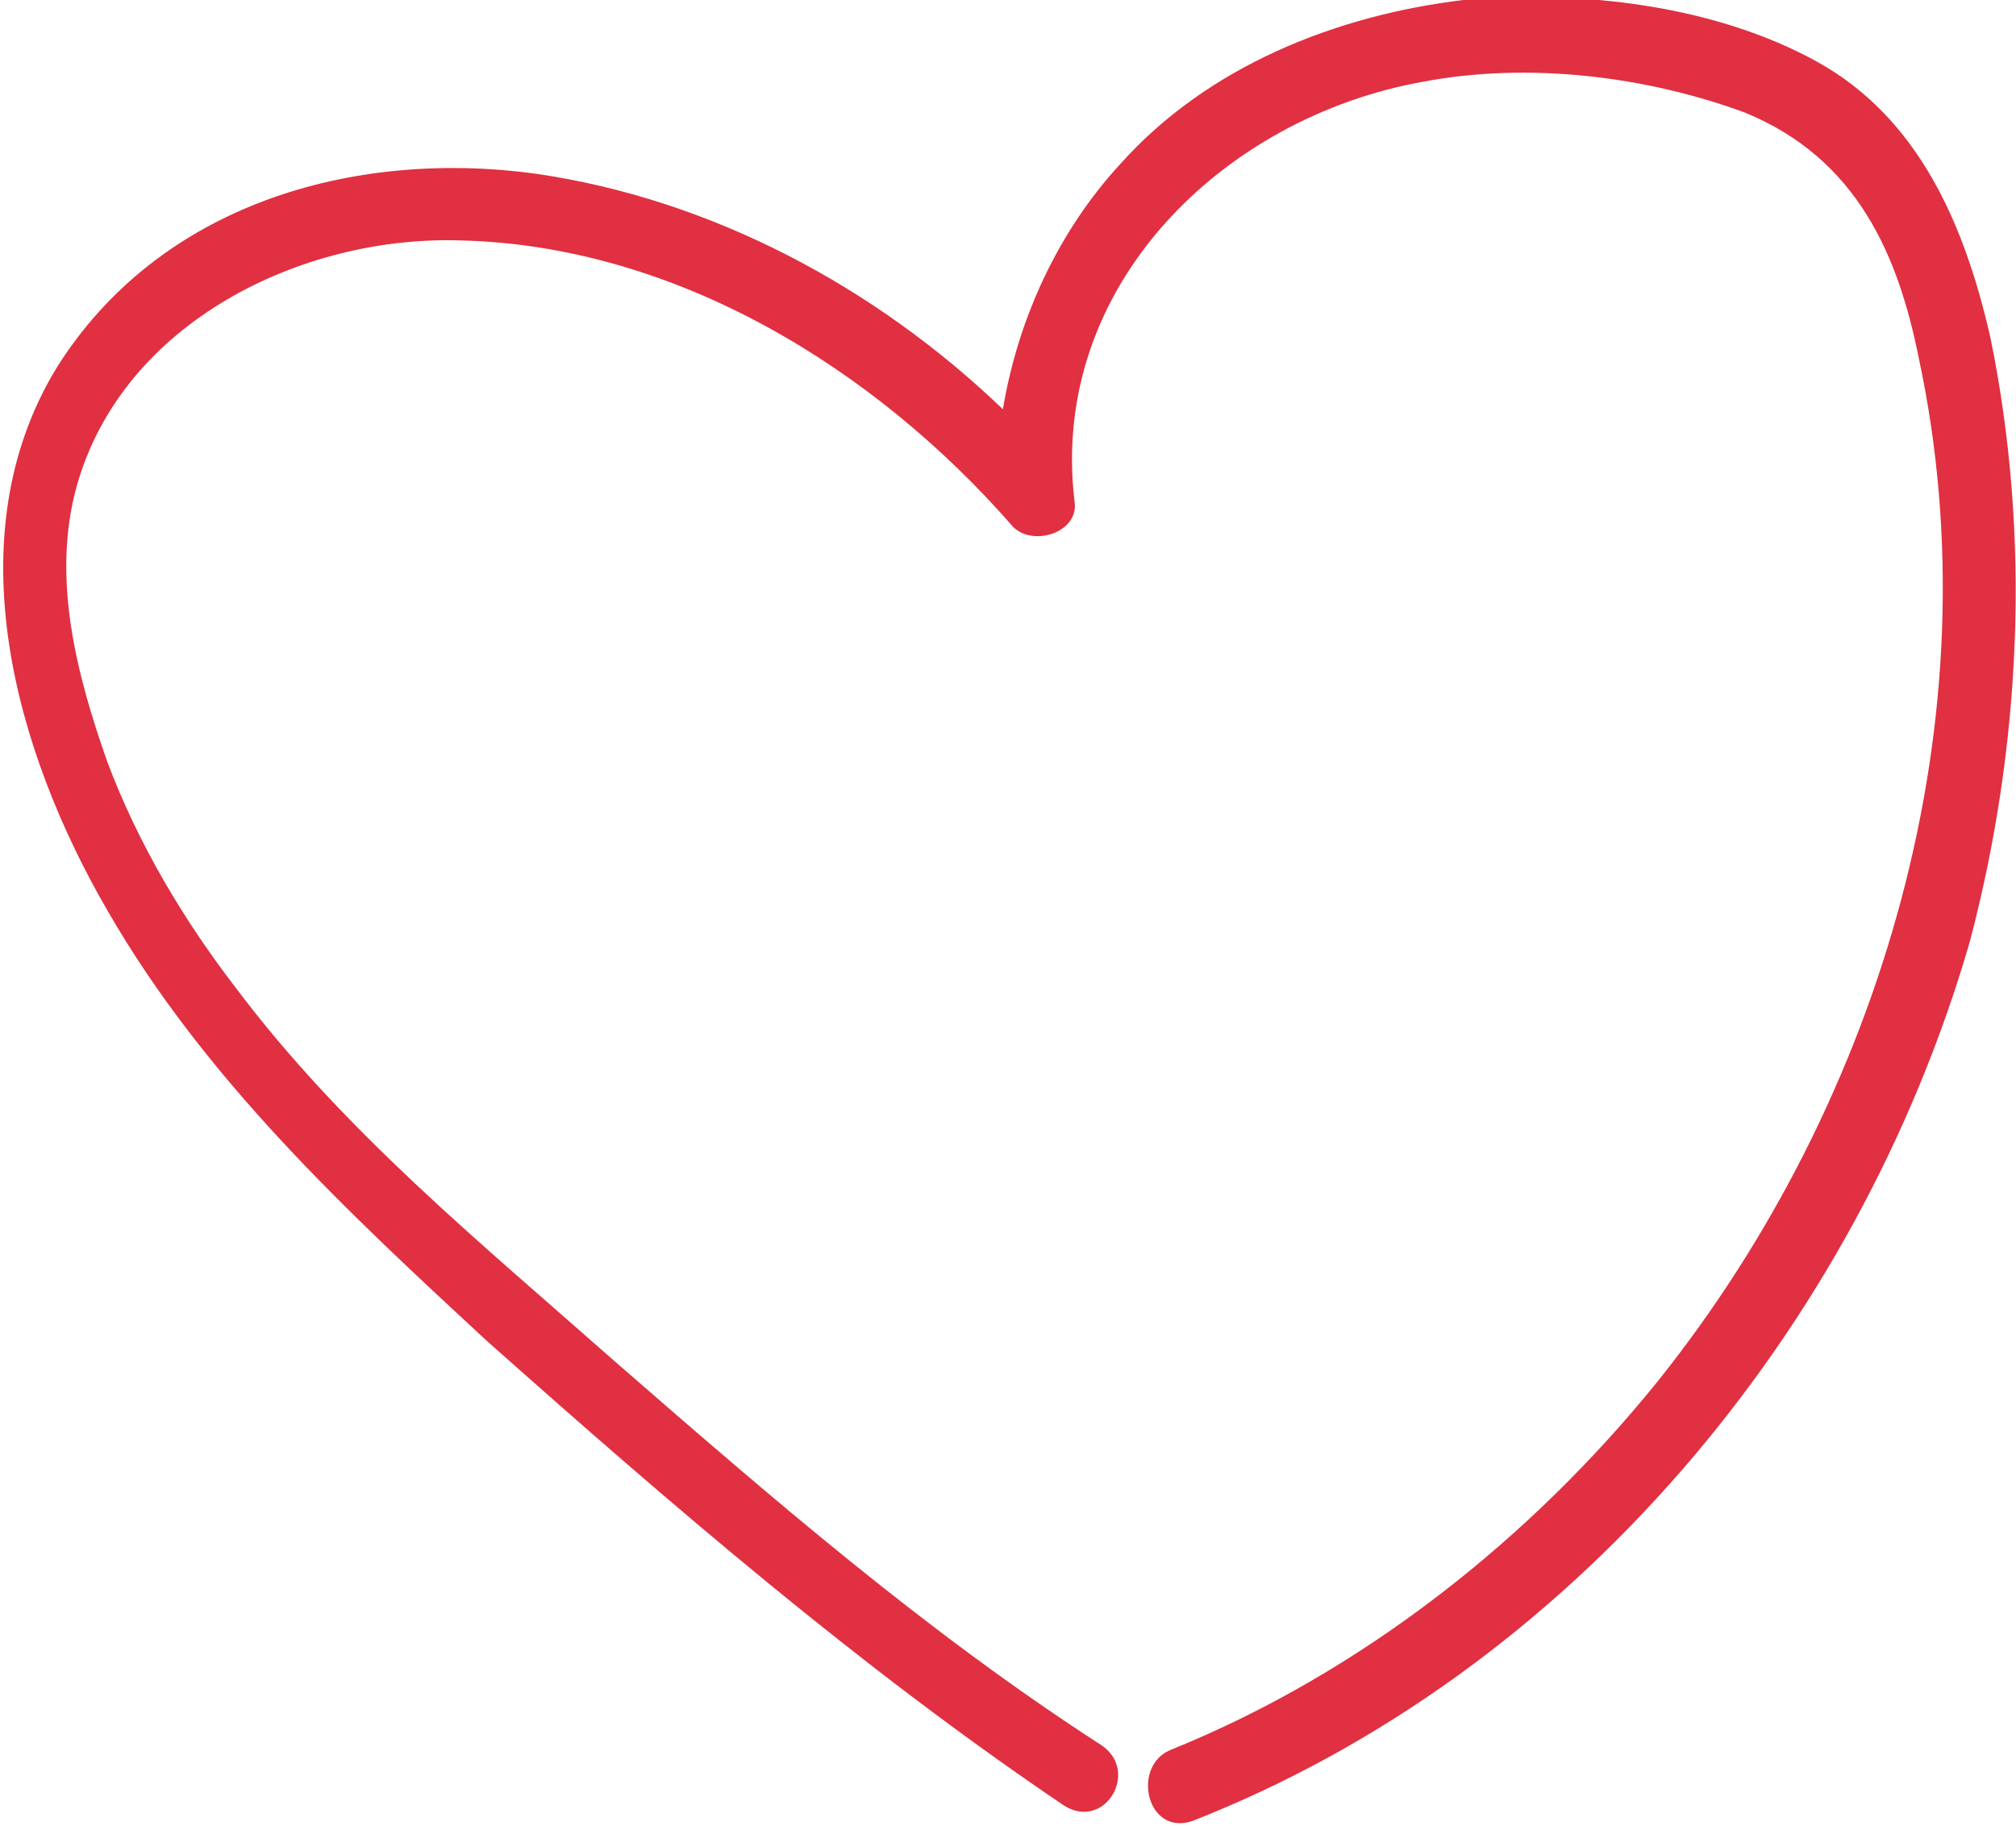
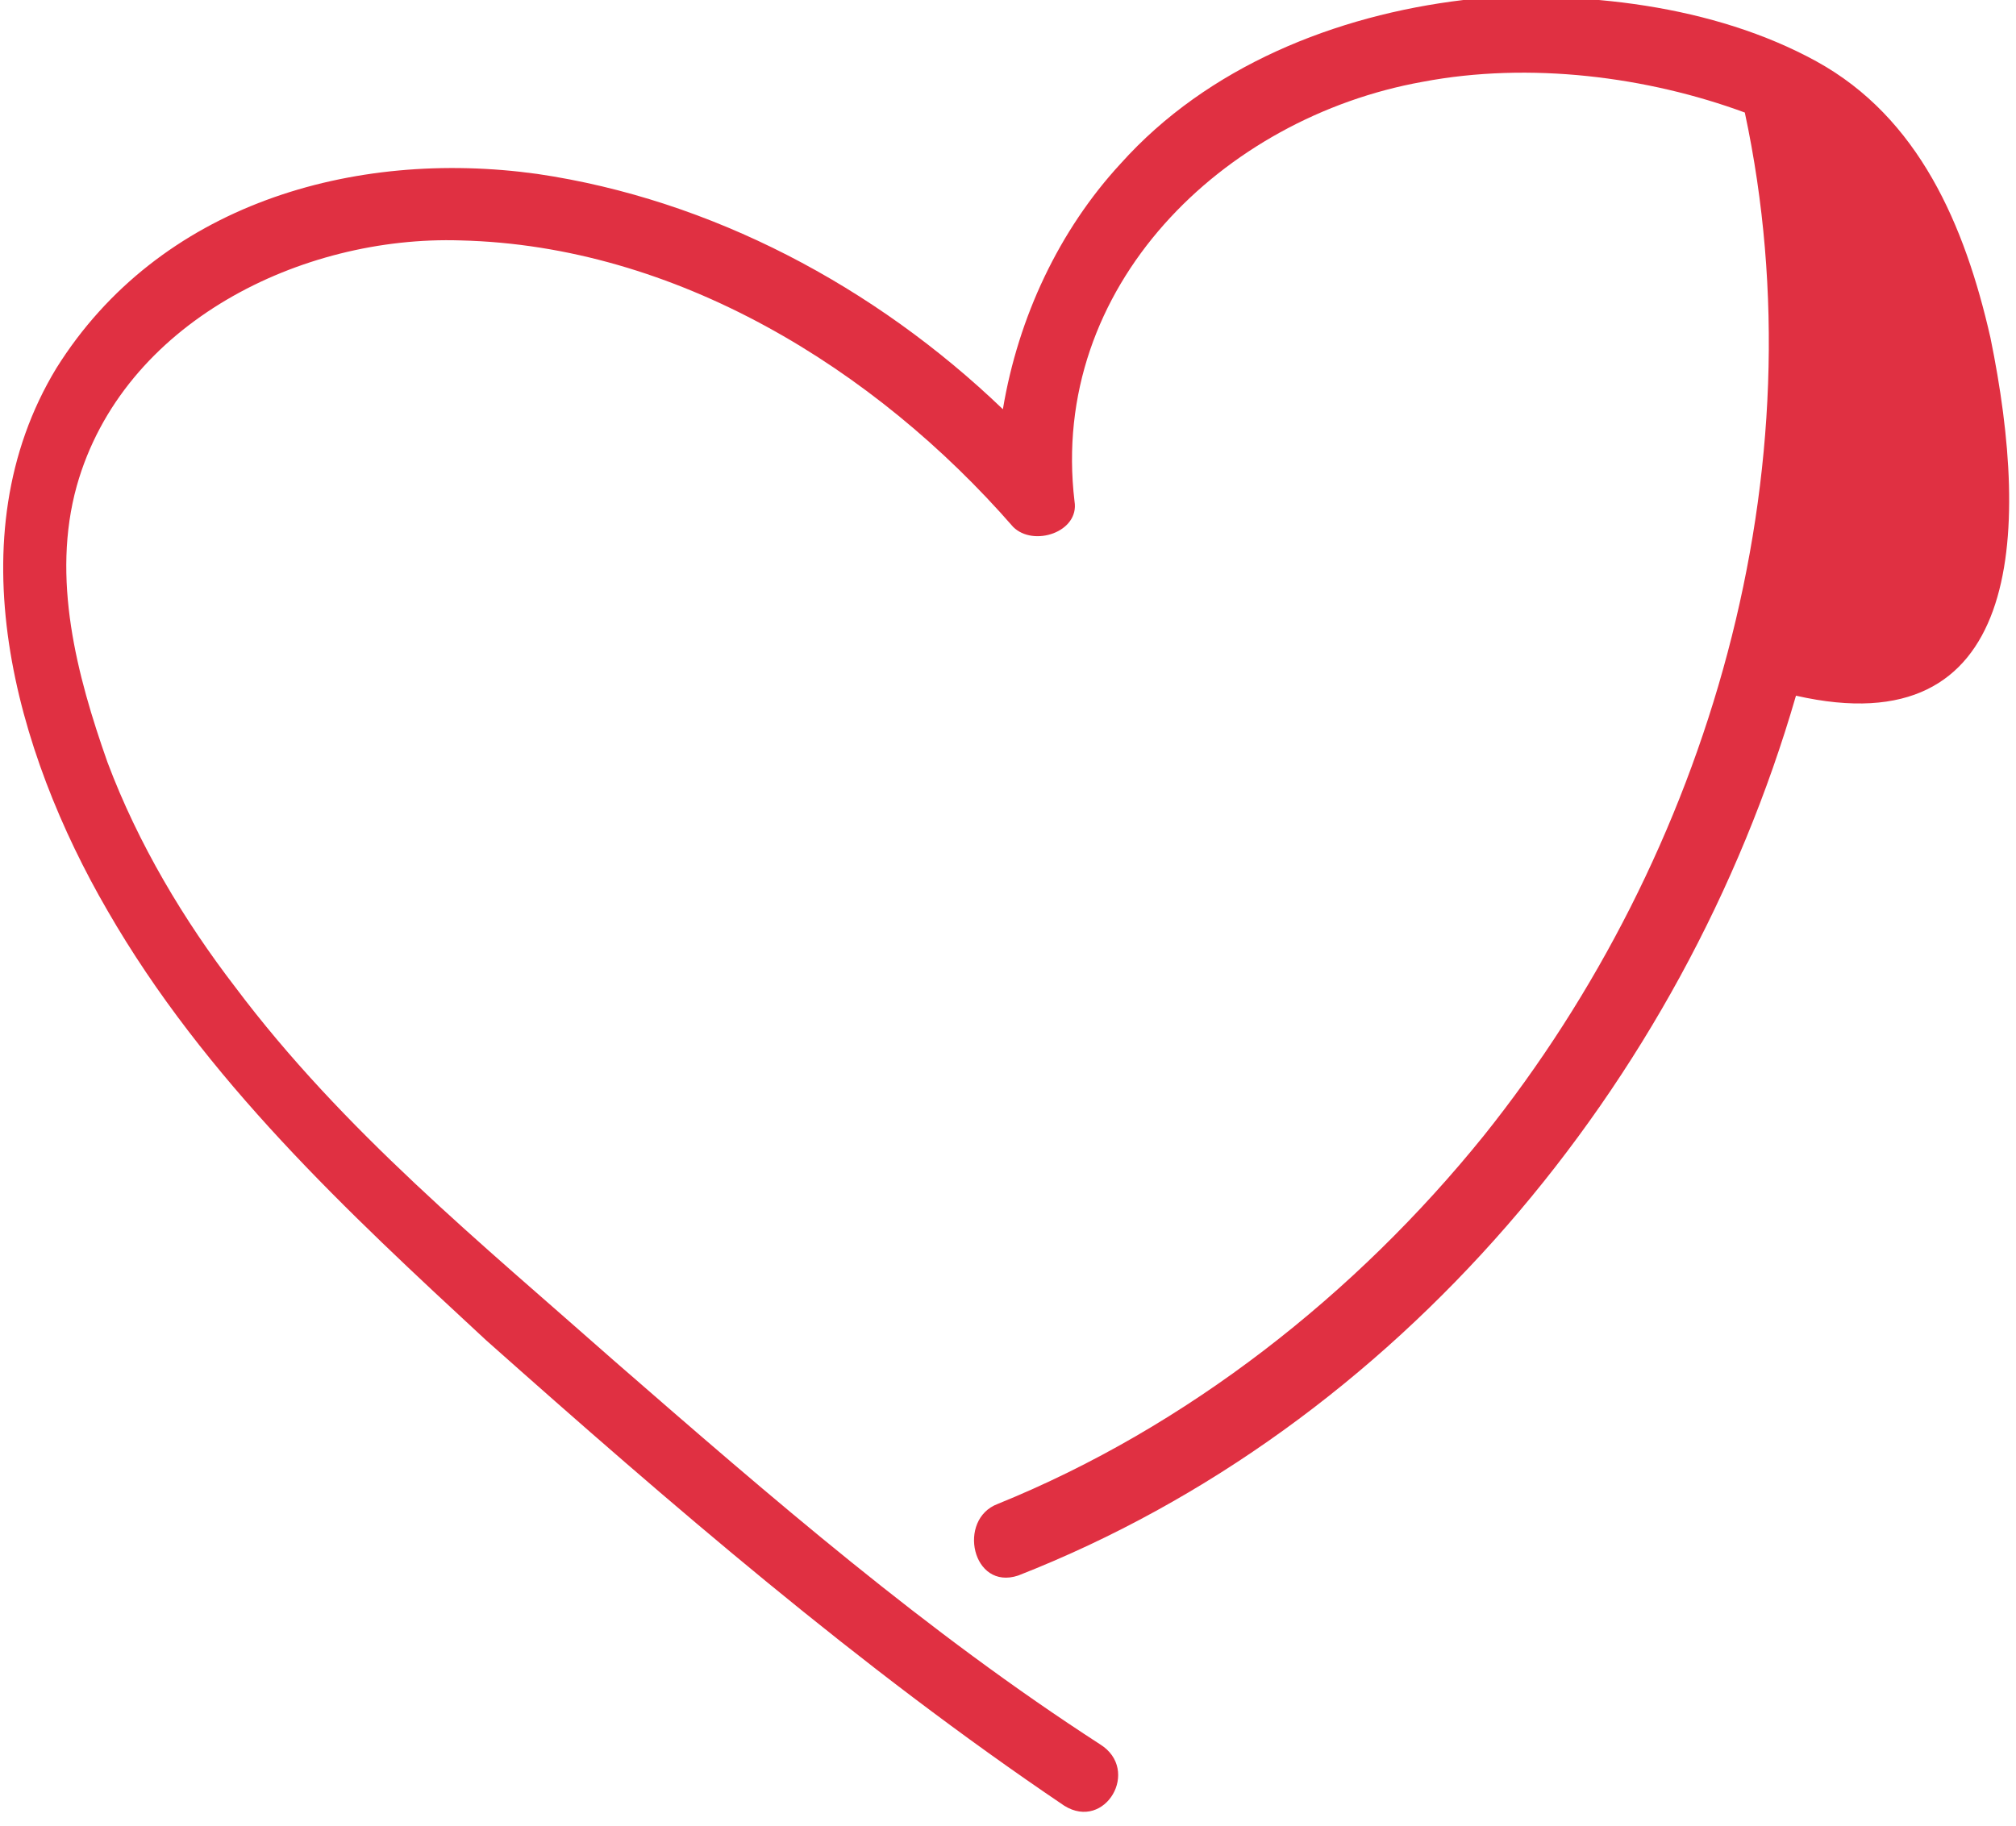
<svg xmlns="http://www.w3.org/2000/svg" version="1.1" x="0px" y="0px" width="39.4px" height="35.7px" viewBox="0 0 39.4 35.7" style="enable-background:new 0 0 39.4 35.7;" xml:space="preserve">
-   <path fill="#E03042" d="M38.9,6.6c-0.5-2.2-1.4-4.3-3.4-5.4c-2-1.1-4.6-1.4-6.9-1.2c-2.5,0.3-5,1.3-6.7,3.2c-1.2,1.3-2,3-2.3,4.8  c-2.5-2.4-5.7-4.1-9.1-4.6C6.9,2.9,3.1,4,1.1,7.2c-2,3.3-0.8,7.5,1,10.6c1.9,3.3,4.7,5.9,7.4,8.4c3.6,3.2,7.3,6.4,11.3,9.1  c0.8,0.5,1.5-0.7,0.7-1.2c-3.4-2.2-6.4-4.8-9.5-7.5c-2.6-2.3-5.3-4.5-7.4-7.3c-1-1.3-1.9-2.8-2.5-4.4c-0.6-1.7-1.1-3.6-0.6-5.4  C2.4,6.3,5.9,4.6,9,4.7c4.2,0.1,8.1,2.5,10.8,5.6c0.4,0.4,1.3,0.1,1.2-0.5c-0.5-4.2,2.9-7.5,6.8-8.2c2.1-0.4,4.4-0.1,6.3,0.6  C36.3,3.1,37.1,5,37.5,7c1.5,7-0.7,14.5-5.1,20c-2.5,3.1-5.8,5.7-9.5,7.2c-0.8,0.3-0.5,1.7,0.4,1.4c7.4-2.9,13-9.6,15.2-17.2  C39.5,14.6,39.7,10.5,38.9,6.6z" />
+   <path fill="#E03042" d="M38.9,6.6c-0.5-2.2-1.4-4.3-3.4-5.4c-2-1.1-4.6-1.4-6.9-1.2c-2.5,0.3-5,1.3-6.7,3.2c-1.2,1.3-2,3-2.3,4.8  c-2.5-2.4-5.7-4.1-9.1-4.6C6.9,2.9,3.1,4,1.1,7.2c-2,3.3-0.8,7.5,1,10.6c1.9,3.3,4.7,5.9,7.4,8.4c3.6,3.2,7.3,6.4,11.3,9.1  c0.8,0.5,1.5-0.7,0.7-1.2c-3.4-2.2-6.4-4.8-9.5-7.5c-2.6-2.3-5.3-4.5-7.4-7.3c-1-1.3-1.9-2.8-2.5-4.4c-0.6-1.7-1.1-3.6-0.6-5.4  C2.4,6.3,5.9,4.6,9,4.7c4.2,0.1,8.1,2.5,10.8,5.6c0.4,0.4,1.3,0.1,1.2-0.5c-0.5-4.2,2.9-7.5,6.8-8.2c2.1-0.4,4.4-0.1,6.3,0.6  c1.5,7-0.7,14.5-5.1,20c-2.5,3.1-5.8,5.7-9.5,7.2c-0.8,0.3-0.5,1.7,0.4,1.4c7.4-2.9,13-9.6,15.2-17.2  C39.5,14.6,39.7,10.5,38.9,6.6z" />
</svg>